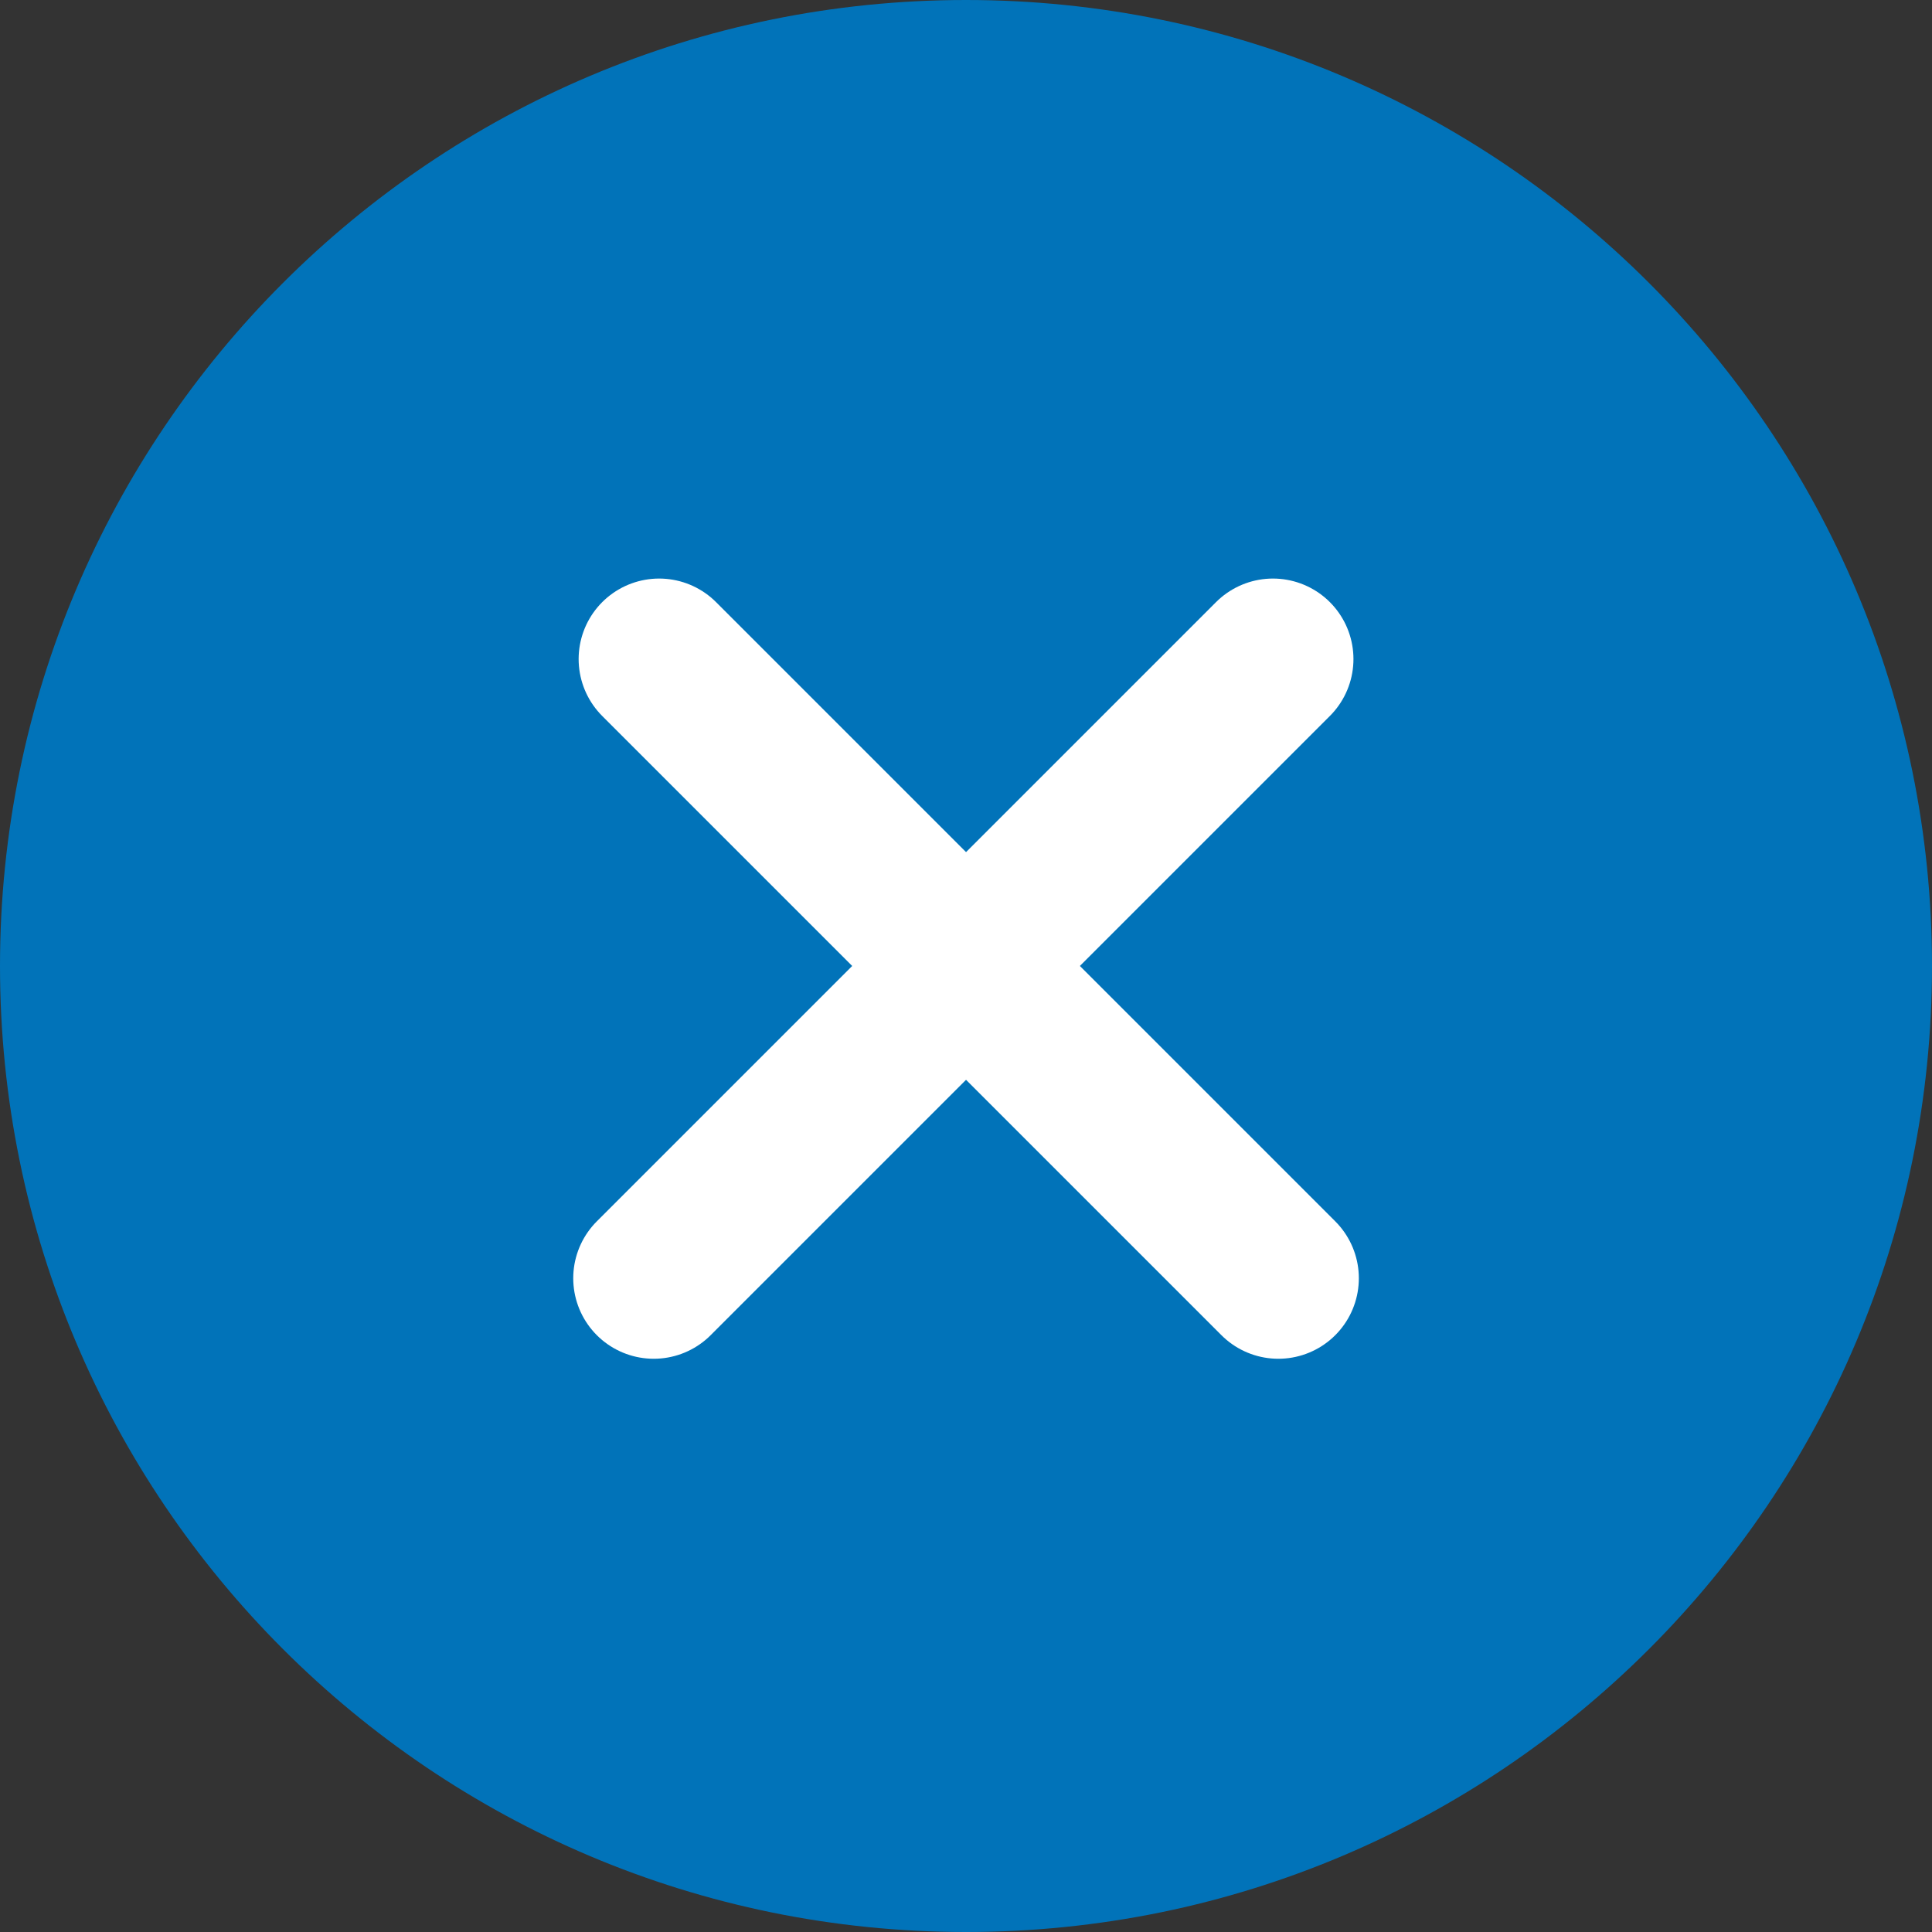
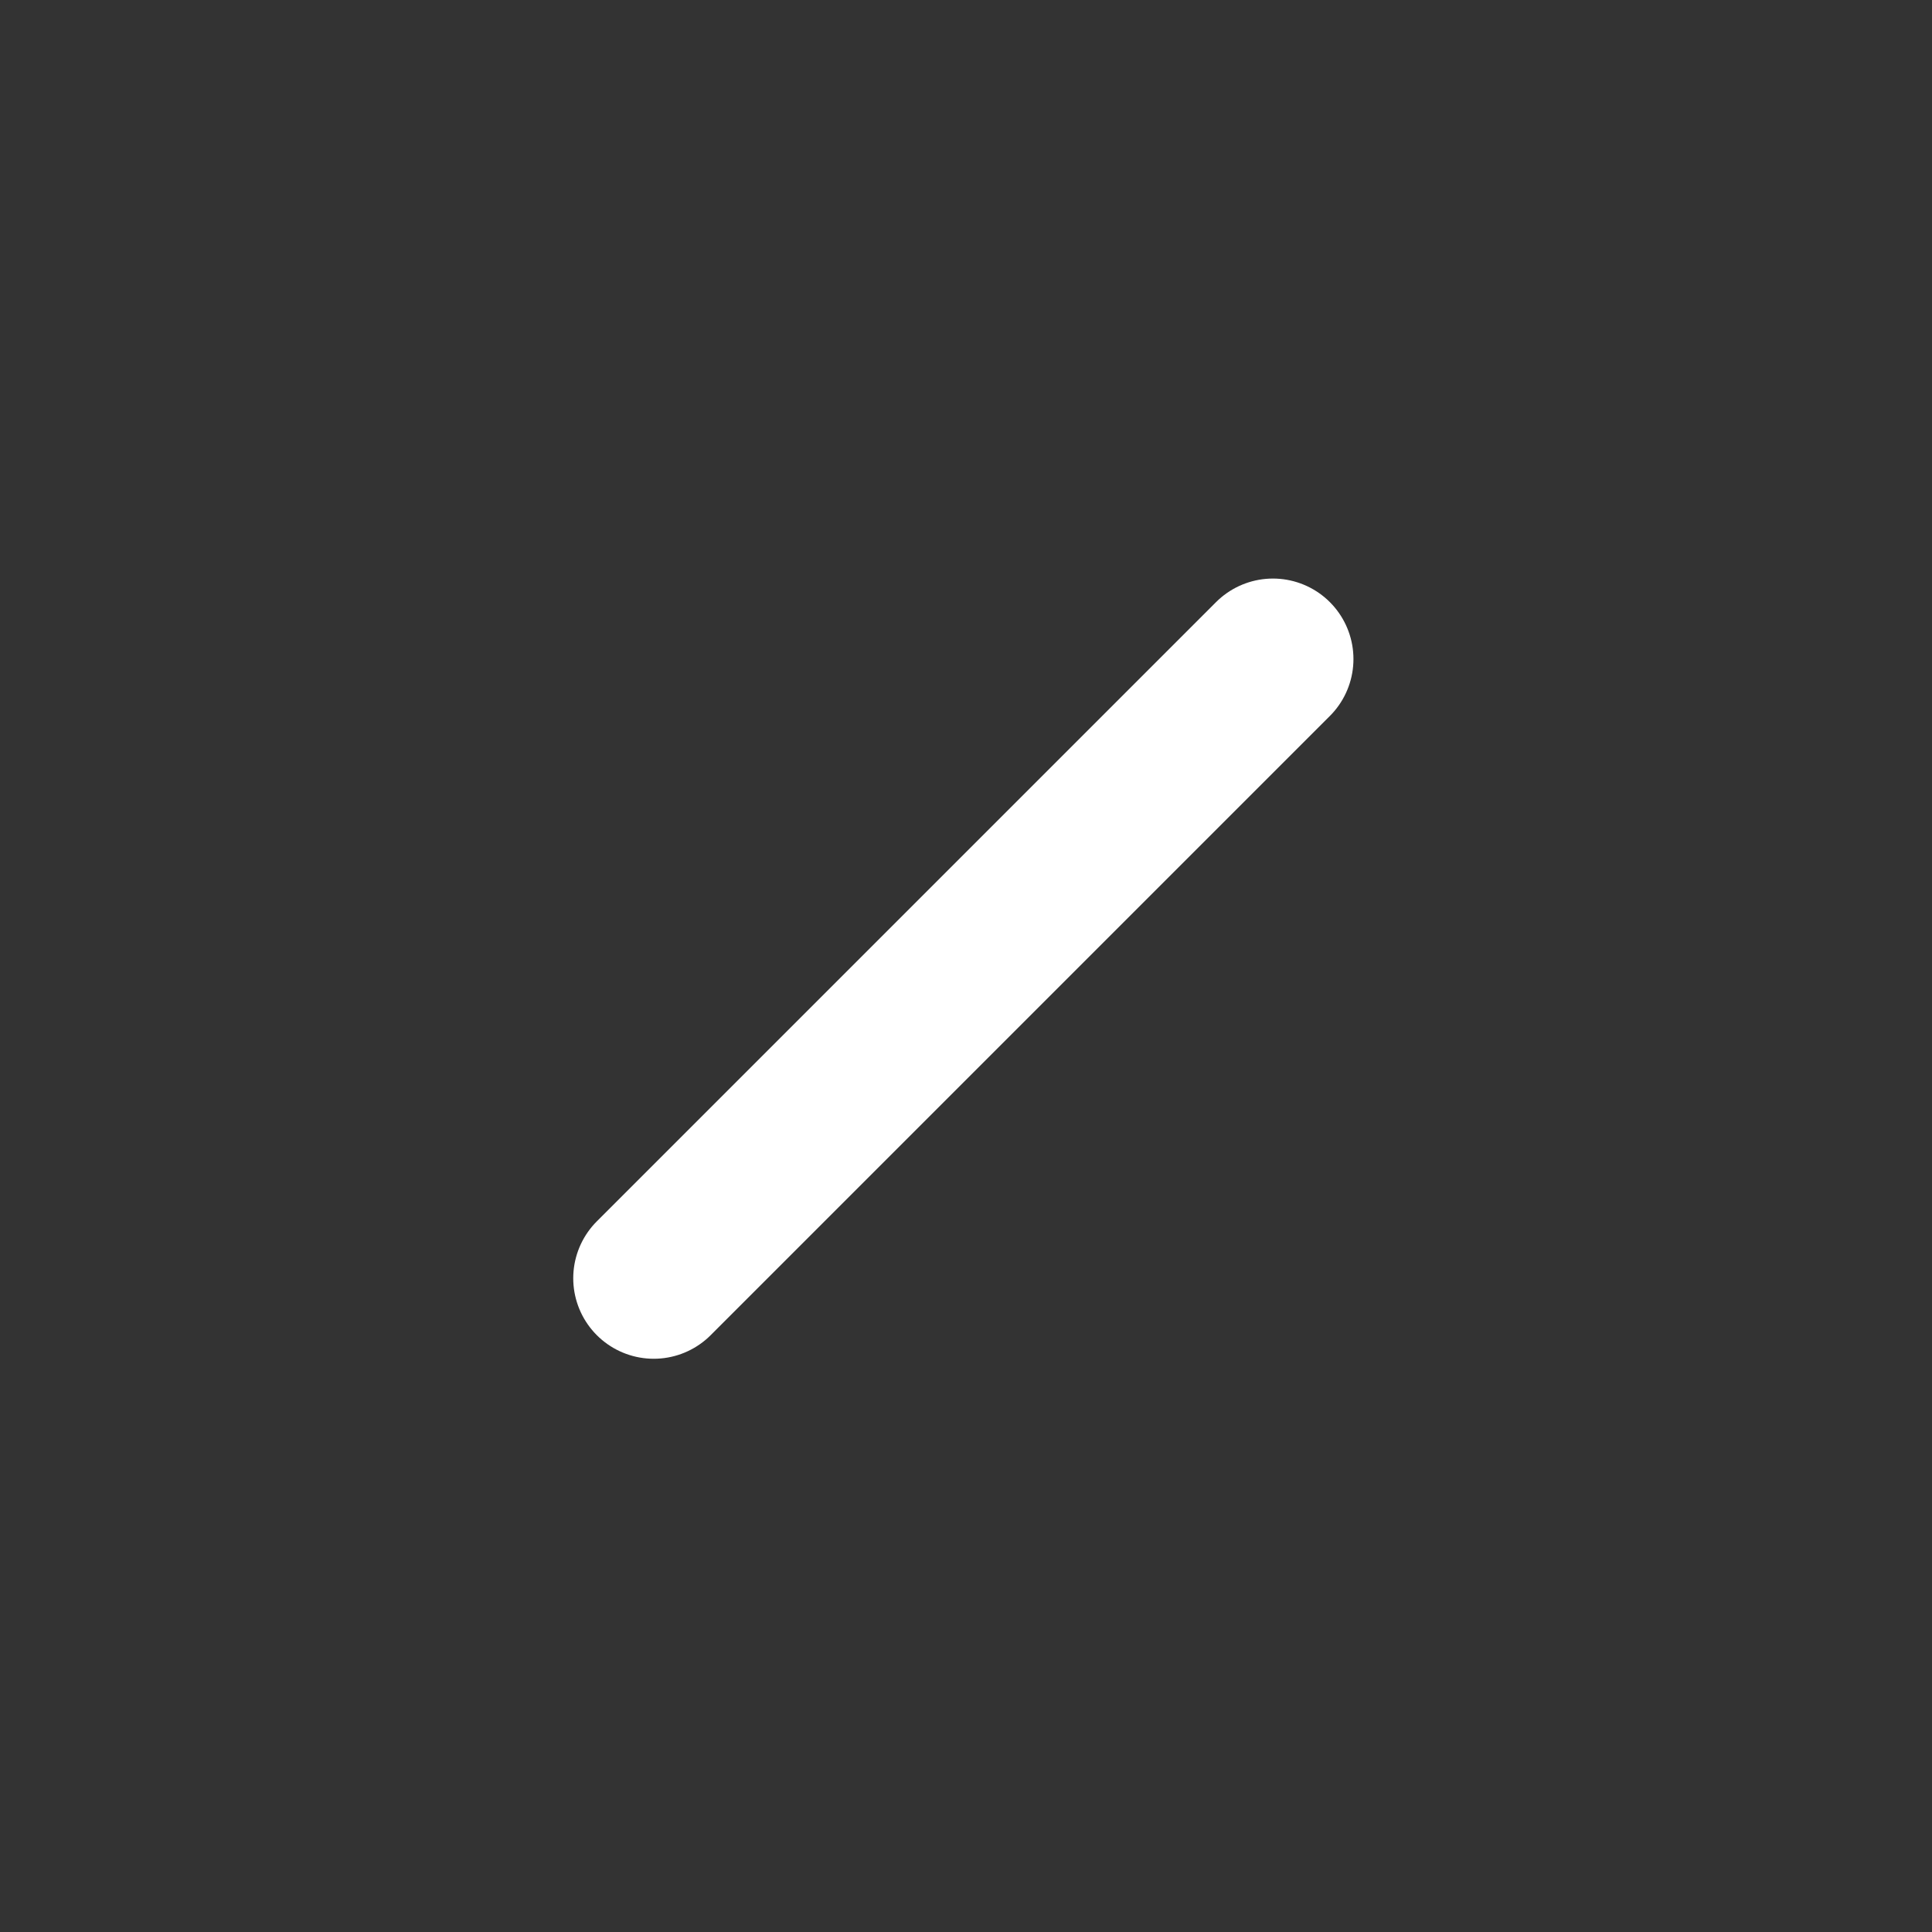
<svg xmlns="http://www.w3.org/2000/svg" width="24" height="24" viewBox="0 0 24 24" fill="none">
  <rect x="0" y="0" width="24" height="24" fill="#333333" stroke="none" />
-   <path d="M12 24C18.627 24 24 18.627 24 12C24 5.373 18.627 0 12 0C5.373 0 0 5.373 0 12C0 18.627 5.373 24 12 24Z" fill="#0173B9" />
  <path d="M15.813 8.187L8.121 15.879" stroke="white" stroke-width="2" stroke-linecap="round" />
-   <path d="M8.188 8.187L15.88 15.879" stroke="white" stroke-width="2" stroke-linecap="round" />
</svg>